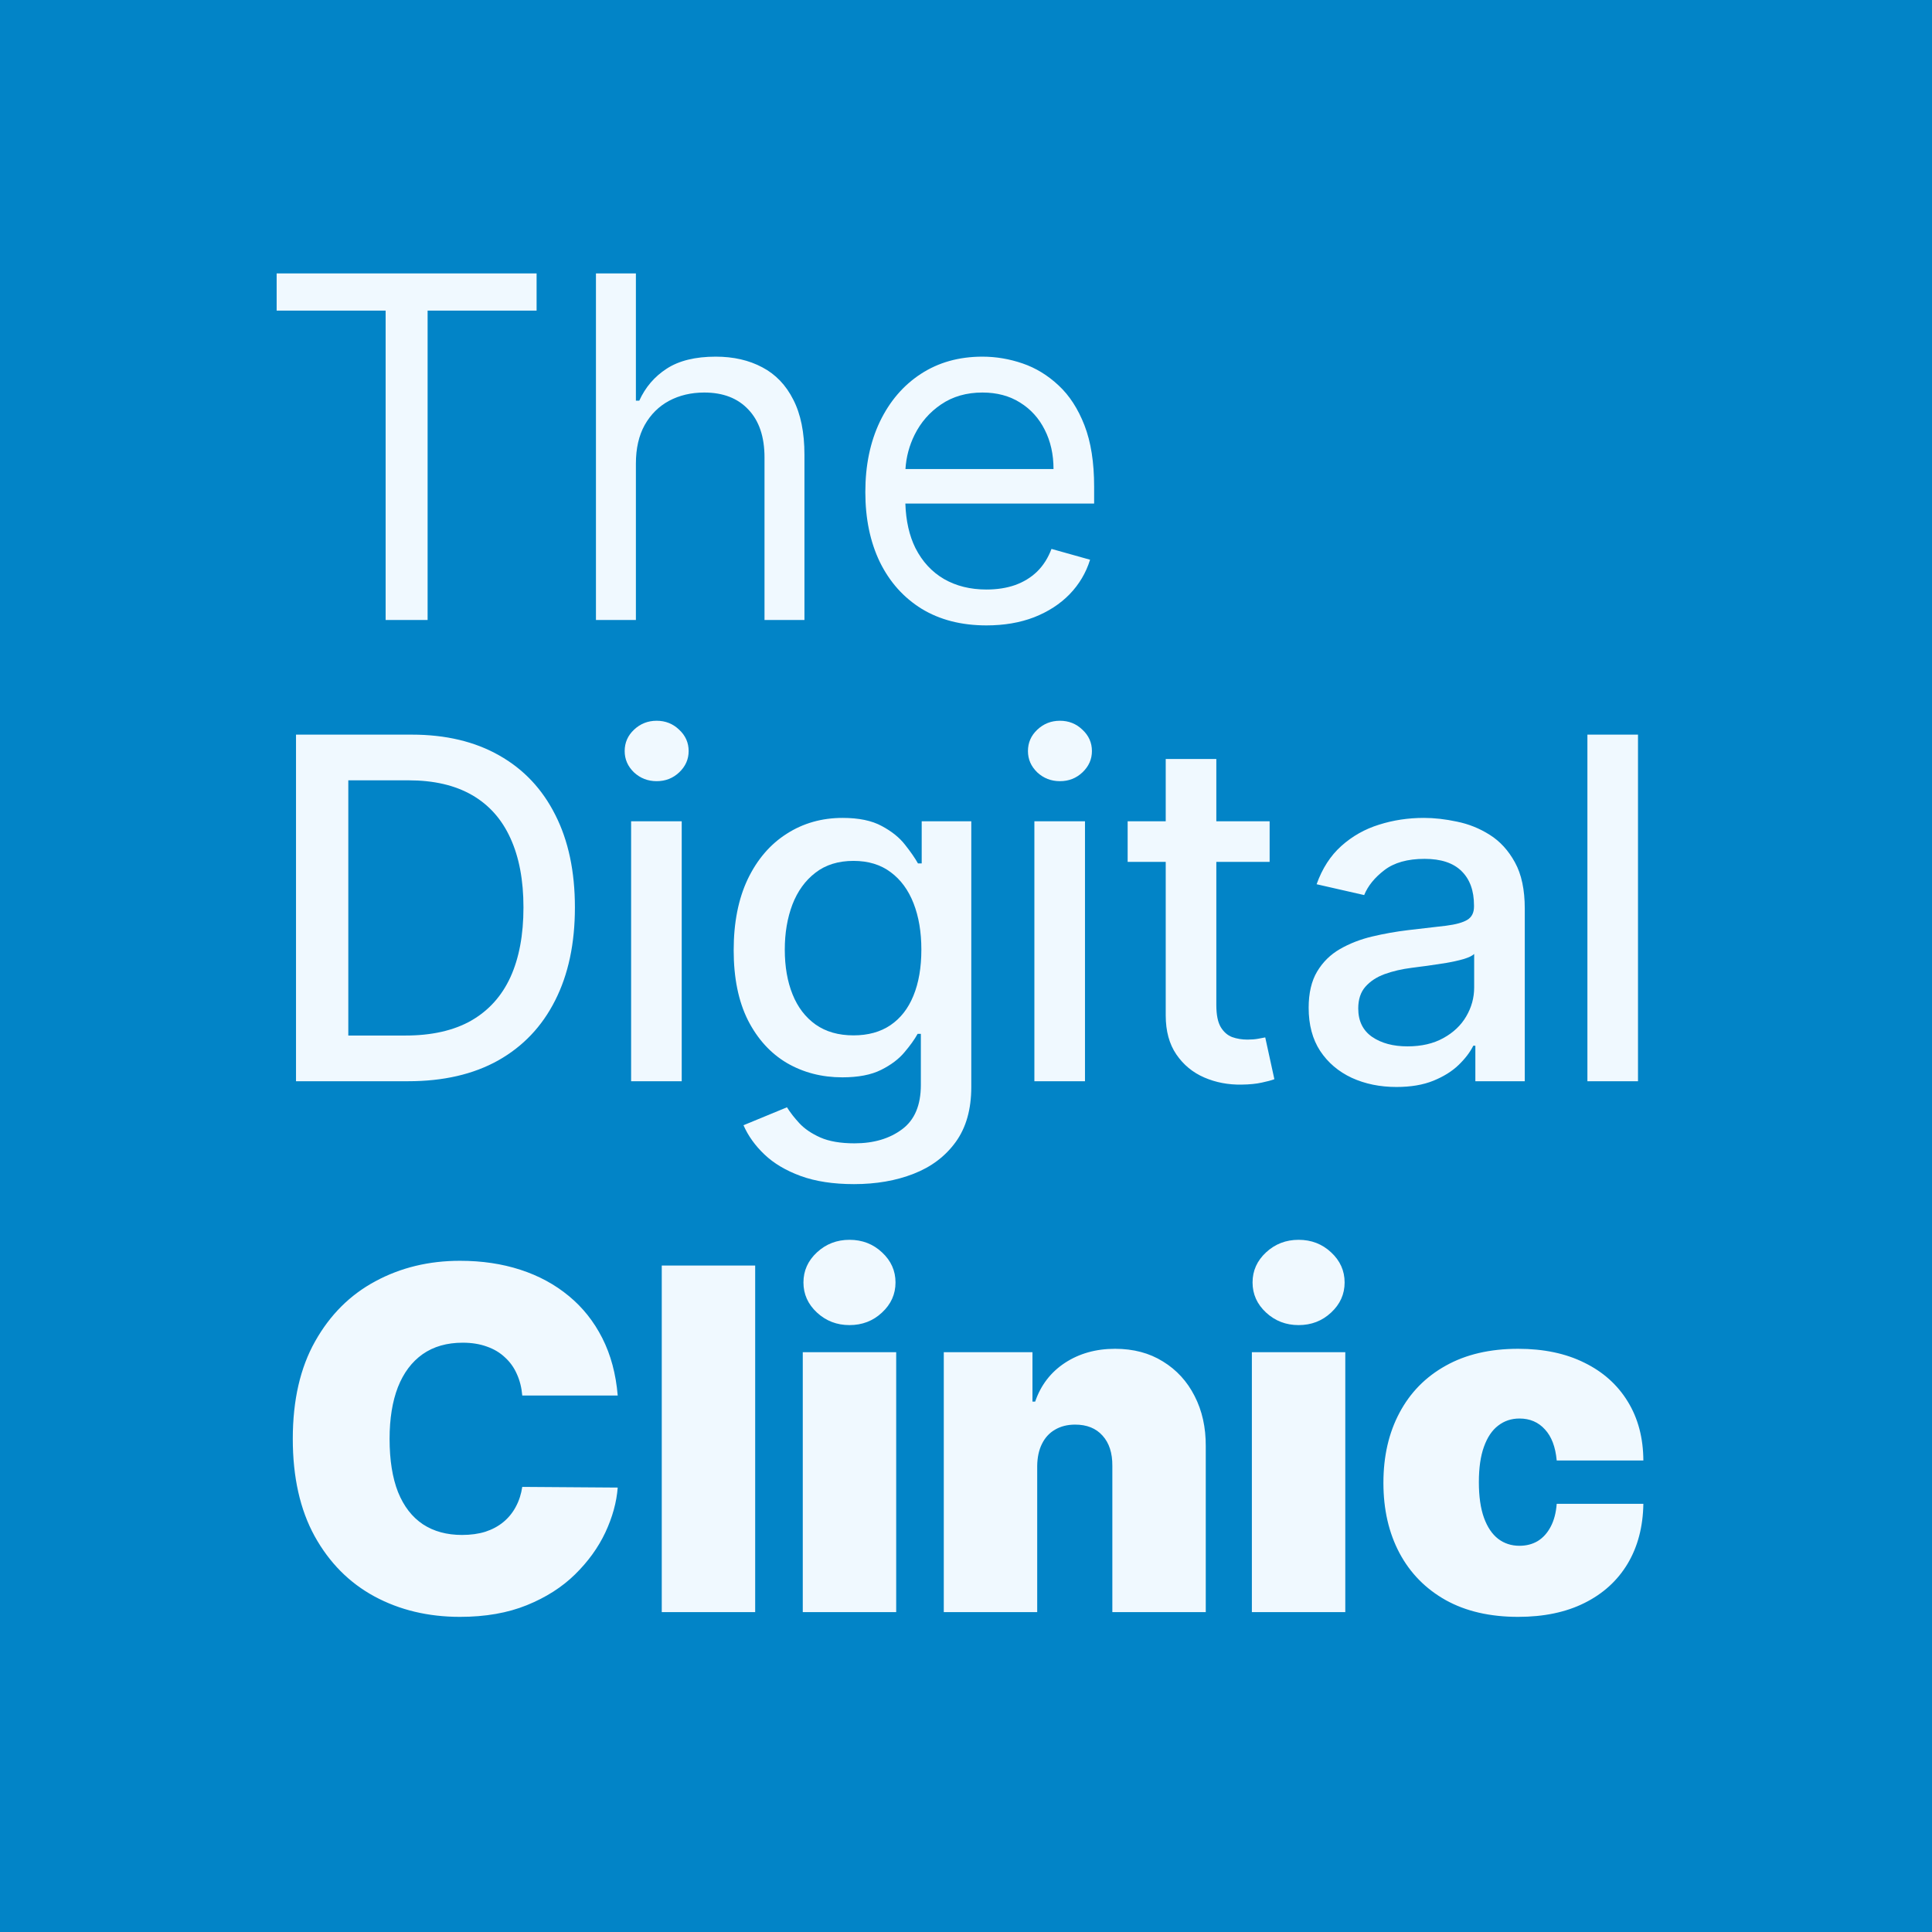
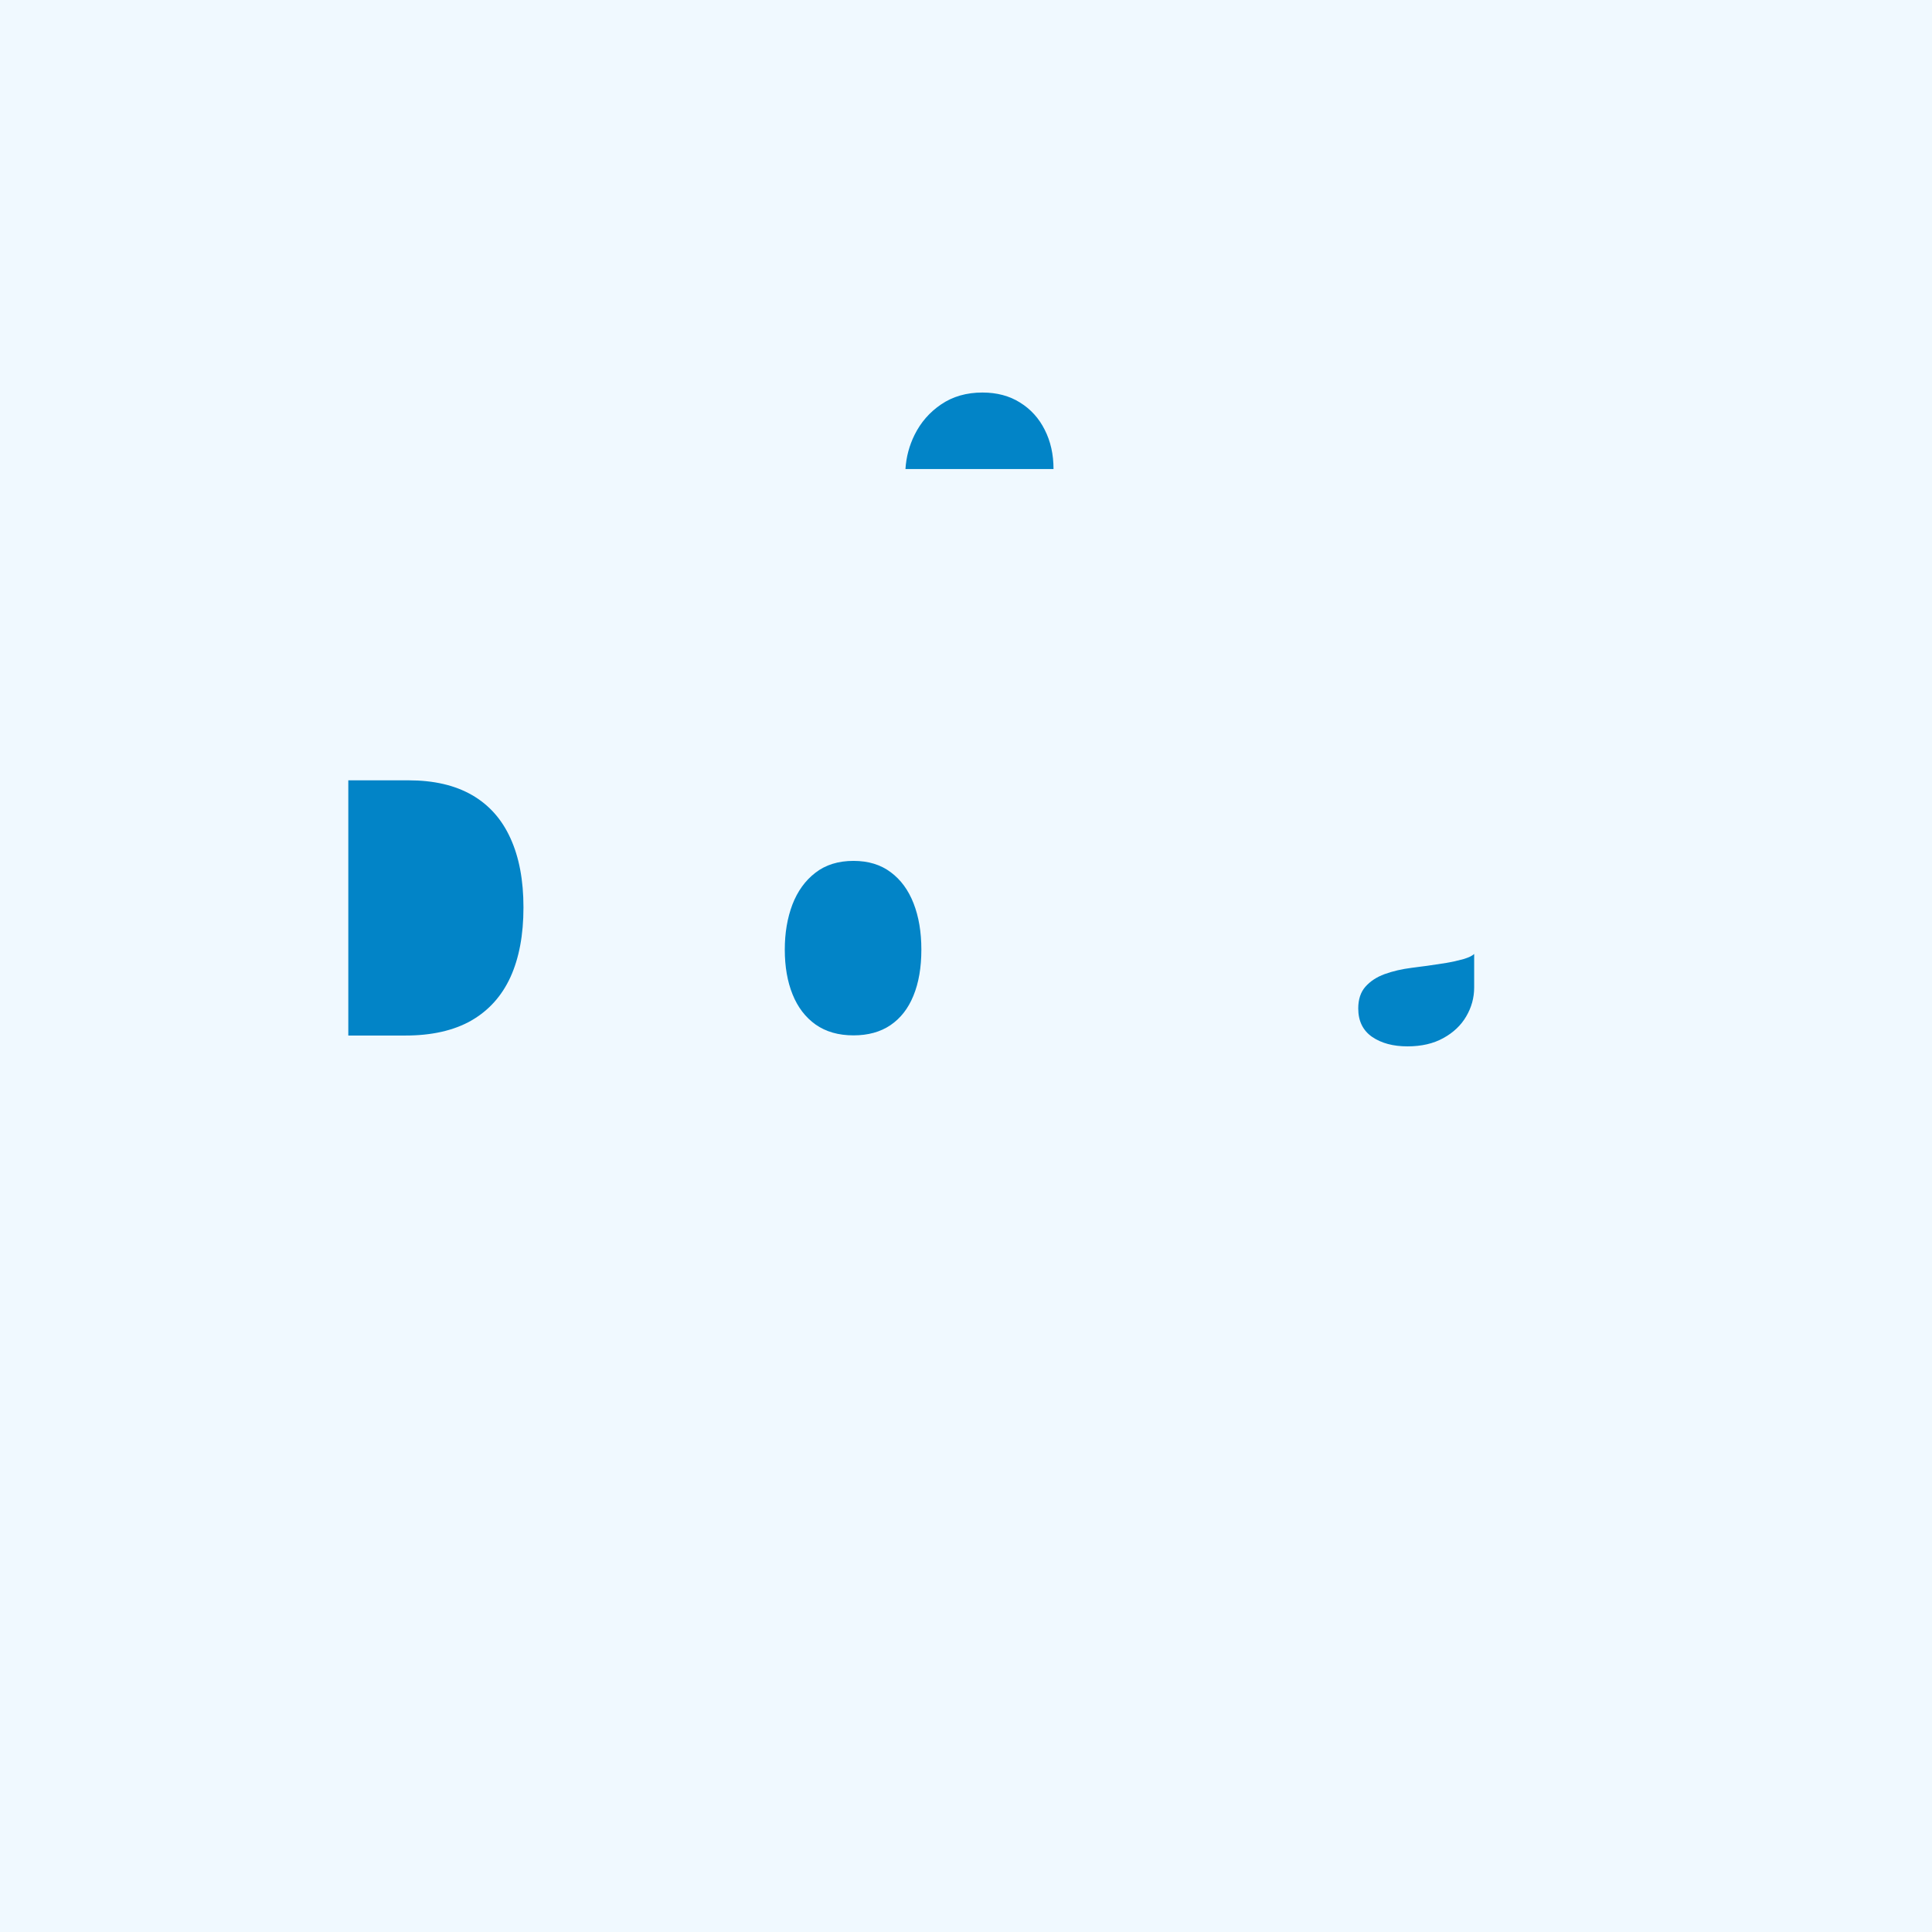
<svg xmlns="http://www.w3.org/2000/svg" width="1000" height="1000" viewBox="0 0 1000 1000" fill="none">
  <rect width="1000" height="1000" fill="#F0F9FF" />
  <path d="M209.802 535.99H180.282V403.896H211.466C224.547 403.896 235.496 406.438 244.314 411.518C253.133 416.599 259.76 424.044 264.199 433.854C268.695 443.665 270.943 455.607 270.943 469.681C270.943 483.871 268.695 495.901 264.199 505.771C259.701 515.581 252.928 523.085 243.877 528.282C234.824 533.421 223.467 535.99 209.802 535.99Z" fill="#0284C7" />
  <path d="M441.77 535.903C449.303 535.903 455.668 534.151 460.865 530.647C466.121 527.085 470.092 522.005 472.777 515.405C475.523 508.748 476.895 500.777 476.895 491.492C476.895 482.44 475.553 474.47 472.865 467.578C470.18 460.688 466.238 455.315 461.041 451.461C455.844 447.549 449.42 445.592 441.77 445.592C433.887 445.592 427.316 447.636 422.061 451.724C416.805 455.753 412.834 461.242 410.148 468.191C407.52 475.141 406.205 482.908 406.205 491.492C406.205 500.31 407.549 508.048 410.234 514.705C412.922 521.362 416.893 526.56 422.148 530.297C427.463 534.034 434.002 535.903 441.77 535.903Z" fill="#0284C7" />
-   <path d="M747.084 537.305C741.945 540.166 735.756 541.597 728.514 541.597C721.098 541.597 714.996 539.962 710.207 536.691C705.418 533.362 703.023 528.457 703.023 521.976C703.023 517.304 704.25 513.566 706.703 510.763C709.215 507.901 712.543 505.712 716.689 504.193C720.893 502.675 725.535 501.595 730.617 500.952C731.965 500.771 733.516 500.565 735.271 500.338L738.676 499.901C741.887 499.434 745.188 498.938 748.574 498.412C750.098 498.149 751.545 497.868 752.916 497.569C753.801 497.377 754.654 497.177 755.475 496.97C756.207 496.785 756.914 496.594 757.596 496.397C760.281 495.58 762.092 494.704 763.027 493.77V511.113C763.027 516.428 761.654 521.421 758.91 526.092C756.223 530.706 752.281 534.443 747.084 537.305Z" fill="#0284C7" />
+   <path d="M747.084 537.305C741.945 540.166 735.756 541.597 728.514 541.597C721.098 541.597 714.996 539.962 710.207 536.691C705.418 533.362 703.023 528.457 703.023 521.976C703.023 517.304 704.25 513.566 706.703 510.763C709.215 507.901 712.543 505.712 716.689 504.193C720.893 502.675 725.535 501.595 730.617 500.952C731.965 500.771 733.516 500.565 735.271 500.338L738.676 499.901C741.887 499.434 745.188 498.938 748.574 498.412C750.098 498.149 751.545 497.868 752.916 497.569C756.207 496.785 756.914 496.594 757.596 496.397C760.281 495.58 762.092 494.704 763.027 493.77V511.113C763.027 516.428 761.654 521.421 758.91 526.092C756.223 530.706 752.281 534.443 747.084 537.305Z" fill="#0284C7" />
  <path d="M468.664 242.768C469.057 236.526 470.631 230.629 473.383 225.073C476.596 218.592 481.18 213.336 487.137 209.307C493.15 205.219 500.275 203.175 508.51 203.175C515.984 203.175 522.467 204.897 527.955 208.343C533.504 211.788 537.766 216.489 540.744 222.446C543.781 228.402 545.299 235.177 545.299 242.768H468.664Z" fill="#0284C7" />
-   <path fill-rule="evenodd" clip-rule="evenodd" d="M1000 0H0V1000H1000V0ZM143.193 141.508V160.778H199.604V320.903H221.328V160.778H277.74V141.508H143.193ZM326.662 425.095V559.642H352.854V425.095H326.662ZM328.15 399.78C331.422 402.816 335.334 404.335 339.889 404.335C344.443 404.335 348.326 402.816 351.539 399.78C354.809 396.685 356.443 393.006 356.443 388.743C356.443 384.422 354.809 380.742 351.539 377.706C348.326 374.611 344.443 373.063 339.889 373.063C335.334 373.063 331.422 374.611 328.15 377.706C324.939 380.742 323.332 384.422 323.332 388.743C323.332 393.006 324.939 396.685 328.15 399.78ZM153.215 559.642H211.291C229.511 559.642 245.045 556.05 257.891 548.867C270.738 541.626 280.549 531.289 287.324 517.858C294.156 504.427 297.572 488.368 297.572 469.681C297.572 451.053 294.186 435.081 287.41 421.767C280.695 408.394 271.031 398.145 258.416 391.021C245.803 383.838 230.708 380.246 213.13 380.246H153.215V559.642ZM442.033 612.899C431.346 612.899 422.148 611.498 414.439 608.694C406.789 605.892 400.541 602.184 395.695 597.57C390.848 592.957 387.227 587.905 384.832 582.416L407.344 573.131C407.703 573.717 408.09 574.311 408.504 574.912C409.037 575.686 409.615 576.471 410.238 577.269C411.256 578.571 412.395 579.907 413.652 581.277C416.338 584.197 419.959 586.679 424.514 588.723C429.127 590.767 435.055 591.789 442.295 591.789C452.223 591.789 460.428 589.365 466.91 584.519C473.391 579.729 476.633 572.08 476.633 561.568V535.114H474.969C473.391 537.976 471.113 541.158 468.135 544.662C465.217 548.166 461.188 551.203 456.047 553.772C450.908 556.342 444.223 557.627 435.988 557.627C425.359 557.627 415.783 555.145 407.258 550.181C398.789 545.159 392.074 537.771 387.109 528.02C382.205 518.209 379.752 506.149 379.752 491.843C379.752 477.535 382.176 465.271 387.023 455.053C391.928 444.833 398.643 437.008 407.17 431.577C415.695 426.088 425.359 423.343 436.164 423.343C444.514 423.343 451.26 424.744 456.398 427.548C461.537 430.292 465.537 433.504 468.398 437.183C471.318 440.862 473.566 444.104 475.143 446.906H477.07V425.095H502.736V562.619C502.736 574.182 500.049 583.672 494.678 591.088C489.305 598.504 482.035 603.993 472.865 607.556C463.756 611.118 453.479 612.899 442.033 612.899ZM535.395 425.095V559.642H561.586V425.095H535.395ZM536.885 399.78C540.154 402.816 544.066 404.335 548.621 404.335C553.176 404.335 557.061 402.816 560.271 399.78C563.543 396.685 565.178 393.006 565.178 388.743C565.178 384.422 563.543 380.742 560.271 377.706C557.061 374.611 553.176 373.063 548.621 373.063C544.066 373.063 540.154 374.611 536.885 377.706C533.672 380.742 532.066 384.422 532.066 388.743C532.066 393.006 533.672 396.685 536.885 399.78ZM657.16 425.095V446.118H629.568V520.136C629.568 525.216 630.326 529.041 631.846 531.61C633.363 534.122 635.32 535.845 637.715 536.779C640.166 537.655 642.824 538.093 645.686 538.093C647.787 538.093 649.627 537.947 651.203 537.655C652.781 537.363 654.006 537.129 654.883 536.954L659.613 558.59C658.094 559.174 655.934 559.758 653.131 560.342C650.328 560.984 646.824 561.335 642.619 561.394C635.729 561.51 629.305 560.283 623.348 557.714C617.393 555.145 612.574 551.174 608.895 545.801C605.217 540.429 603.377 533.684 603.377 525.566V446.118H583.668V425.095H603.377V392.859H629.568V425.095H657.16ZM699.695 557.89C706.586 561.043 714.295 562.619 722.82 562.619C730.236 562.619 736.602 561.539 741.916 559.379C747.23 557.218 751.582 554.502 754.969 551.232C758.355 547.962 760.895 544.633 762.588 541.246H763.641V559.642H789.219V470.294C789.219 460.483 787.523 452.513 784.137 446.381C780.75 440.19 776.4 435.431 771.086 432.103C765.83 428.773 760.166 426.496 754.092 425.271C748.078 423.985 742.383 423.343 737.012 423.343C728.895 423.343 721.156 424.511 713.799 426.847C706.439 429.124 699.93 432.804 694.264 437.884C688.658 442.906 684.395 449.505 681.477 457.681L706.09 463.286C708.018 458.557 711.492 454.264 716.514 450.41C721.594 446.497 728.543 444.541 737.361 444.541C745.828 444.541 752.193 446.644 756.457 450.848C760.779 455.053 762.939 460.979 762.939 468.63V469.243C762.939 472.396 761.801 474.674 759.523 476.075C757.246 477.477 753.596 478.499 748.574 479.142L728.953 481.419C722.588 482.178 716.338 483.287 710.207 484.747C704.076 486.207 698.527 488.368 693.564 491.229C688.6 494.091 684.658 497.975 681.738 502.88C678.818 507.785 677.359 514.033 677.359 521.625C677.359 530.442 679.344 537.889 683.314 543.962C687.344 550.035 692.805 554.678 699.695 557.89ZM847.826 380.246V559.642H821.637V380.246H847.826ZM329.137 239.965V320.903H308.463V141.508H329.137V207.38H330.889C334.041 200.431 338.771 194.912 345.078 190.824C351.443 186.678 359.912 184.604 370.48 184.604C379.65 184.604 387.68 186.444 394.57 190.123C401.461 193.744 406.805 199.32 410.6 206.854C414.453 214.329 416.381 223.848 416.381 235.41V320.903H395.709V236.812C395.709 226.125 392.936 217.861 387.387 212.022C381.898 206.124 374.277 203.175 364.525 203.175C357.75 203.175 351.678 204.605 346.305 207.467C340.99 210.328 336.787 214.504 333.691 219.993C330.654 225.482 329.137 232.14 329.137 239.965ZM477.062 315.122C486.465 320.845 497.648 323.706 510.611 323.706C519.721 323.706 527.926 322.305 535.227 319.501C542.525 316.64 548.656 312.669 553.621 307.589C558.584 302.449 562.117 296.493 564.221 289.719L544.248 284.113C542.496 288.784 540.014 292.697 536.803 295.851C533.59 298.945 529.766 301.281 525.328 302.858C520.947 304.377 516.043 305.136 510.611 305.136C502.262 305.136 494.932 303.325 488.625 299.705C482.318 296.025 477.385 290.683 473.822 283.675C470.645 277.268 468.908 269.589 468.611 260.638H566.322V251.878C566.322 239.322 564.658 228.753 561.33 220.168C558 211.584 553.533 204.693 547.928 199.496C542.32 194.24 536.102 190.444 529.27 188.108C522.438 185.772 515.518 184.604 508.51 184.604C496.363 184.604 485.734 187.583 476.625 193.539C467.572 199.438 460.508 207.672 455.426 218.241C450.404 228.753 447.893 240.899 447.893 254.681C447.893 268.463 450.404 280.551 455.426 290.945C460.508 301.281 467.719 309.34 477.062 315.122ZM319.729 722.311H270.324C269.975 718.223 269.039 714.515 267.521 711.186C266.062 707.857 264.018 704.995 261.391 702.602C258.82 700.148 255.695 698.28 252.018 696.995C248.338 695.652 244.162 694.98 239.491 694.98C231.315 694.98 224.396 696.966 218.731 700.938C213.125 704.908 208.862 710.602 205.942 718.018C203.081 725.435 201.649 734.34 201.649 744.734C201.649 755.713 203.109 764.911 206.029 772.327C209.008 779.686 213.3 785.232 218.906 788.971C224.513 792.649 231.257 794.488 239.141 794.488C243.637 794.488 247.666 793.934 251.229 792.824C254.791 791.656 257.887 789.992 260.514 787.831C263.143 785.671 265.273 783.072 266.908 780.035C267.797 778.41 268.533 776.68 269.117 774.845C269.645 773.186 270.047 771.441 270.324 769.611L319.729 769.962C319.145 777.554 317.014 785.291 313.334 793.175C309.654 801 304.428 808.241 297.654 814.898C290.939 821.497 282.617 826.812 272.689 830.841C262.762 834.87 251.229 836.885 238.09 836.885C221.622 836.885 206.848 833.352 193.767 826.286C180.744 819.22 170.437 808.825 162.845 795.102C155.312 781.379 151.546 764.59 151.546 744.734C151.546 724.763 155.399 707.944 163.108 694.279C170.816 680.557 181.211 670.191 194.292 663.184C207.373 656.117 221.972 652.584 238.09 652.584C249.418 652.584 259.842 654.132 269.361 657.227C278.879 660.322 287.23 664.848 294.414 670.805C301.596 676.702 307.377 683.973 311.758 692.615C316.137 701.258 318.795 711.156 319.729 722.311ZM342.525 834.433H390.877V655.037H342.525V834.433ZM415.514 834.433V699.886H463.867V834.433H415.514ZM439.689 685.871C433.15 685.871 427.543 683.71 422.871 679.389C418.199 675.067 415.863 669.87 415.863 663.797C415.863 657.724 418.199 652.526 422.871 648.205C427.543 643.884 433.15 641.723 439.689 641.723C446.289 641.723 451.895 643.884 456.508 648.205C461.18 652.526 463.516 657.724 463.516 663.797C463.516 669.87 461.18 675.067 456.508 679.389C451.895 683.71 446.289 685.871 439.689 685.871ZM536.855 834.433V758.75C536.914 754.312 537.73 750.516 539.309 747.362C540.885 744.15 543.133 741.698 546.053 740.005C549.031 738.253 552.506 737.377 556.477 737.377C562.549 737.377 567.279 739.274 570.666 743.07C574.111 746.866 575.807 752.093 575.748 758.75V834.433H624.1V748.589C624.158 738.837 622.23 730.165 618.318 722.573C614.465 714.981 609.004 709.025 601.938 704.703C594.93 700.324 586.668 698.134 577.148 698.134C567.279 698.134 558.637 700.558 551.221 705.404C543.863 710.251 538.725 716.938 535.805 725.464H534.402V699.886H488.502V834.433H536.855ZM647.969 834.433V699.886H696.322V834.433H647.969ZM672.146 685.871C665.605 685.871 660 683.71 655.328 679.389C650.656 675.067 648.32 669.87 648.32 663.797C648.32 657.724 650.656 652.526 655.328 648.205C660 643.884 665.605 641.723 672.146 641.723C678.744 641.723 684.352 643.884 688.965 648.205C693.637 652.526 695.973 657.724 695.973 663.797C695.973 669.87 693.637 675.067 688.965 679.389C684.352 683.71 678.744 685.871 672.146 685.871ZM724.375 803.861C729.922 814.256 737.893 822.373 748.287 828.213C758.682 833.994 771.18 836.885 785.779 836.885C799.094 836.885 810.539 834.49 820.115 829.702C829.752 824.913 837.197 818.14 842.453 809.38C847.709 800.562 850.424 790.226 850.6 778.371H805.75C805.4 783.043 804.35 787.014 802.598 790.284C800.904 793.496 798.684 795.948 795.939 797.643C793.195 799.277 790.041 800.095 786.479 800.095C782.275 800.095 778.596 798.897 775.443 796.504C772.289 794.051 769.836 790.401 768.084 785.554C766.332 780.648 765.457 774.517 765.457 767.159C765.457 759.801 766.332 753.698 768.084 748.852C769.836 743.946 772.289 740.297 775.443 737.902C778.596 735.449 782.275 734.224 786.479 734.224C791.852 734.224 796.232 736.092 799.619 739.829C803.064 743.508 805.107 748.881 805.75 755.947H850.6C850.541 744.268 847.855 734.106 842.541 725.464C837.227 716.763 829.723 710.047 820.029 705.316C810.393 700.528 798.977 698.134 785.779 698.134C771.18 698.134 758.682 701.054 748.287 706.894C737.893 712.675 729.922 720.792 724.375 731.245C718.826 741.64 716.053 753.728 716.053 767.51C716.053 781.291 718.826 793.408 724.375 803.861Z" fill="#0284C7" />
</svg>